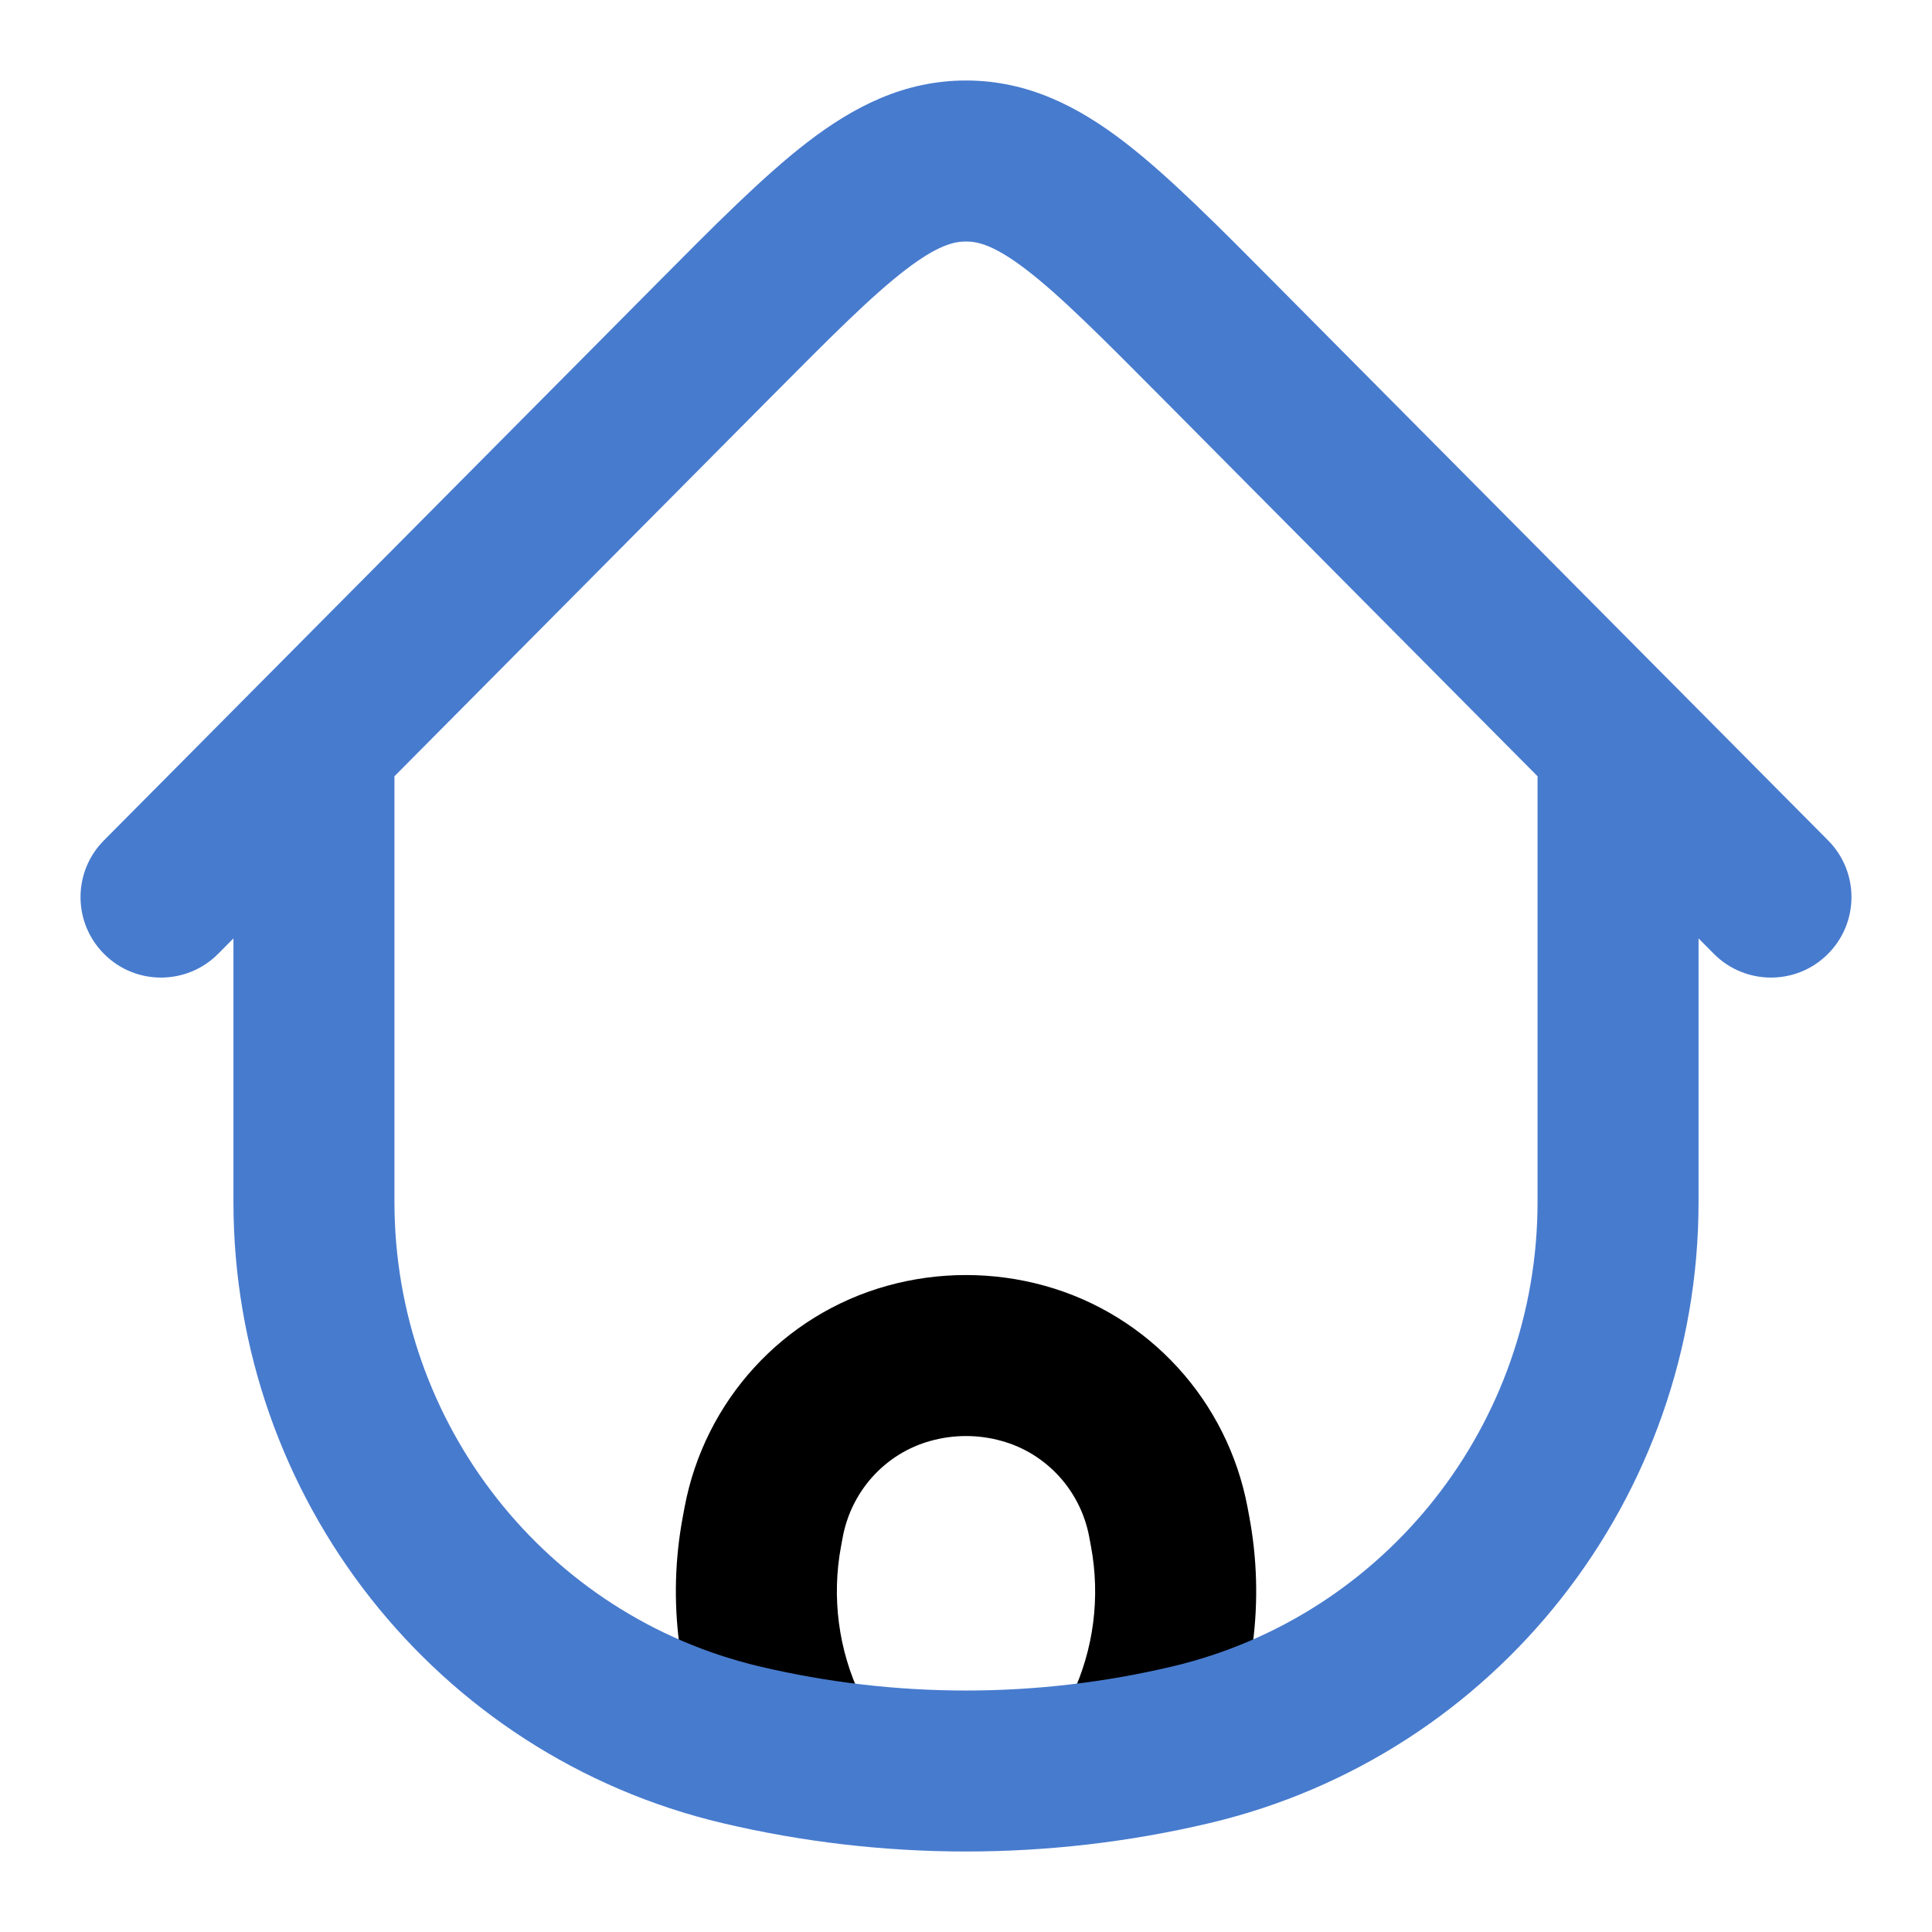
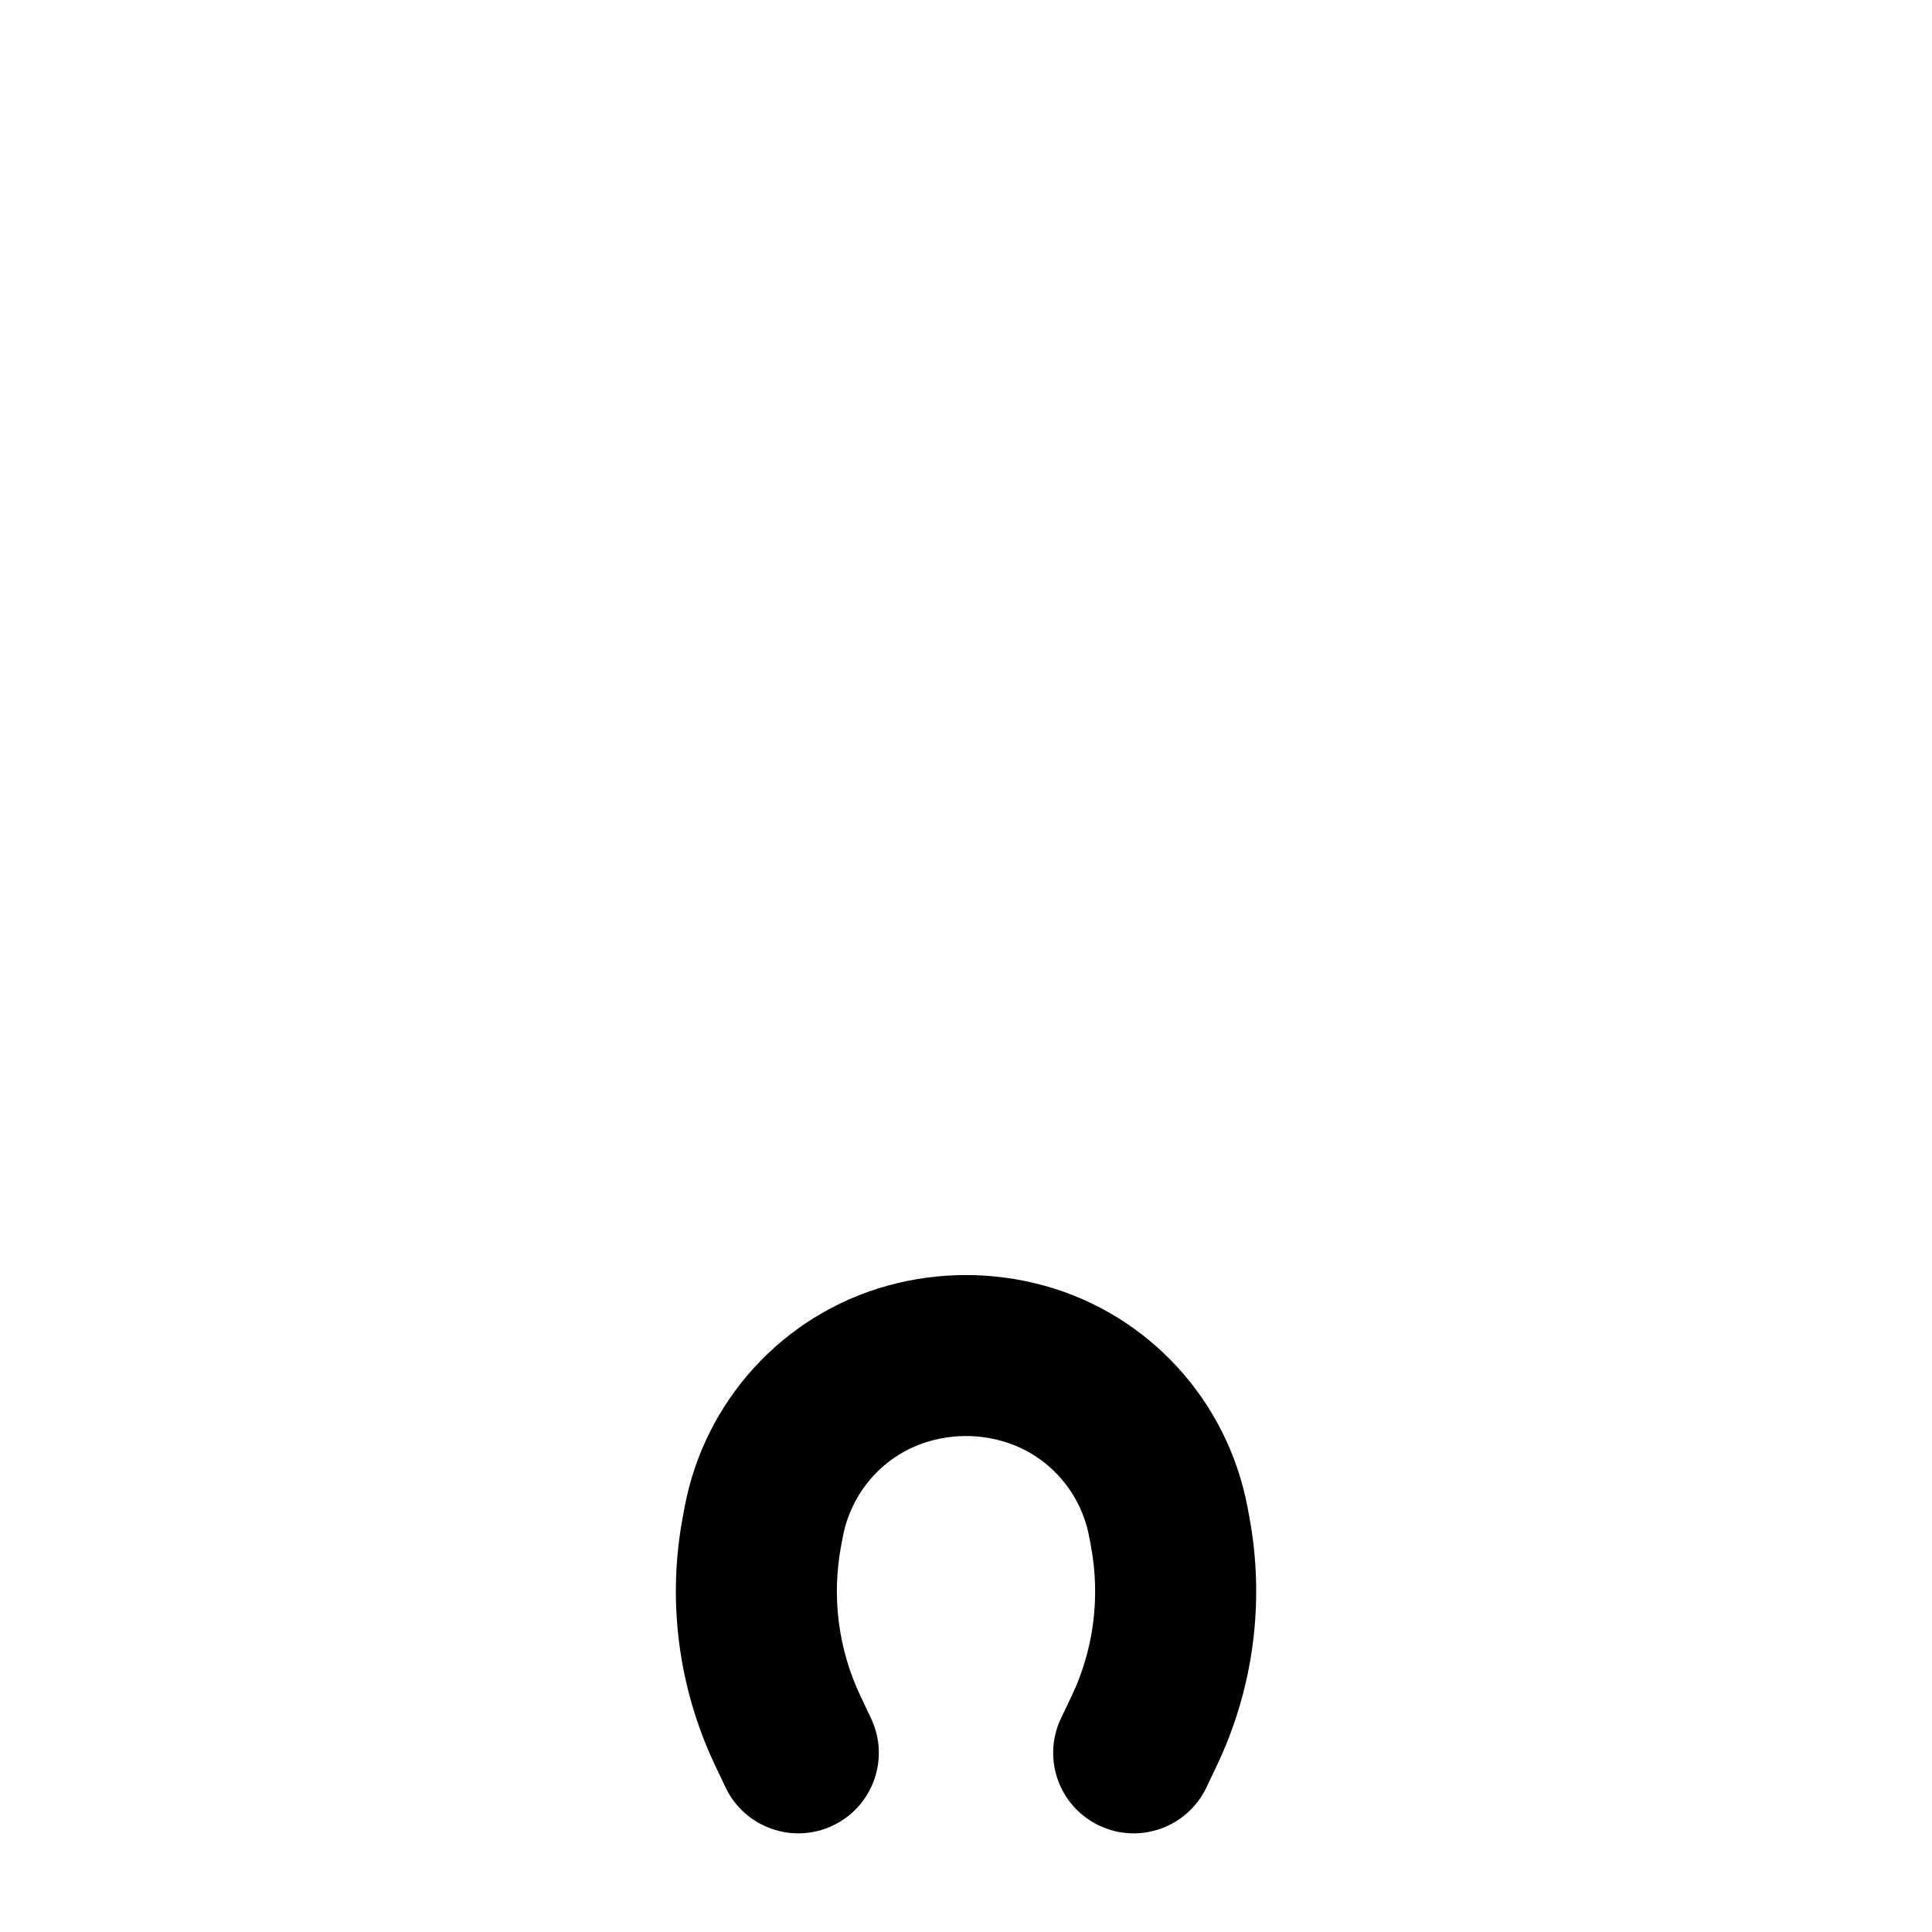
<svg xmlns="http://www.w3.org/2000/svg" width="18" height="18" viewBox="0 0 18 18" fill="none">
  <path d="M7.099 14.267L6.362 14.129L6.362 14.129L7.099 14.267ZM7.115 14.181L7.852 14.319L7.852 14.319L7.115 14.181ZM10.885 14.181L10.148 14.319L10.148 14.319L10.885 14.181ZM10.902 14.267L11.639 14.129L11.639 14.129L10.902 14.267ZM10.66 16.127L11.337 16.449V16.449L10.66 16.127ZM9.885 16.009C9.707 16.383 9.866 16.83 10.24 17.008C10.614 17.186 11.062 17.027 11.24 16.653L9.885 16.009ZM7.34 16.127L6.663 16.449L6.663 16.449L7.34 16.127ZM6.76 16.653C6.938 17.027 7.386 17.186 7.76 17.008C8.134 16.83 8.293 16.383 8.115 16.009L6.76 16.653ZM8.468 12.702L8.267 11.979L8.267 11.979L8.468 12.702ZM9.533 12.702L9.733 11.979L9.733 11.979L9.533 12.702ZM7.836 14.405L7.852 14.319L6.378 14.043L6.362 14.129L7.836 14.405ZM10.148 14.319L10.164 14.405L11.639 14.129L11.623 14.043L10.148 14.319ZM9.983 15.804L9.885 16.009L11.24 16.653L11.337 16.449L9.983 15.804ZM6.663 16.449L6.76 16.653L8.115 16.009L8.018 15.804L6.663 16.449ZM10.164 14.405C10.253 14.879 10.19 15.37 9.983 15.804L11.337 16.449C11.681 15.727 11.786 14.914 11.639 14.129L10.164 14.405ZM6.362 14.129C6.214 14.914 6.32 15.727 6.663 16.449L8.018 15.804C7.811 15.37 7.747 14.879 7.836 14.405L6.362 14.129ZM8.668 13.425C8.886 13.364 9.115 13.364 9.332 13.425L9.733 11.979C9.253 11.846 8.747 11.846 8.267 11.979L8.668 13.425ZM11.623 14.043C11.436 13.051 10.705 12.249 9.733 11.979L9.332 13.425C9.748 13.54 10.067 13.886 10.148 14.319L11.623 14.043ZM7.852 14.319C7.934 13.886 8.252 13.54 8.668 13.425L8.267 11.979C7.295 12.249 6.564 13.051 6.378 14.043L7.852 14.319Z" fill="currentColor" />
-   <path d="M15.825 7.099C15.825 6.685 15.489 6.349 15.075 6.349C14.661 6.349 14.325 6.685 14.325 7.099H15.825ZM3.675 7.099C3.675 6.685 3.339 6.349 2.925 6.349C2.511 6.349 2.175 6.685 2.175 7.099H3.675ZM11.094 16.256L10.922 15.526H10.922L11.094 16.256ZM6.906 16.256L7.078 15.526L6.906 16.256ZM11.357 3.179L10.825 3.707L11.357 3.179ZM15.968 8.887C16.26 9.18 16.735 9.182 17.028 8.89C17.322 8.598 17.324 8.124 17.032 7.83L15.968 8.887ZM6.643 3.179L7.175 3.707L7.175 3.707L6.643 3.179ZM0.968 7.83C0.676 8.124 0.678 8.598 0.972 8.89C1.265 9.182 1.74 9.18 2.032 8.887L0.968 7.83ZM14.325 7.099V11.198H15.825V7.099H14.325ZM3.675 11.198V7.099H2.175V11.198H3.675ZM10.922 15.526C9.658 15.825 8.342 15.825 7.078 15.526L6.733 16.986C8.224 17.338 9.776 17.338 11.267 16.986L10.922 15.526ZM7.078 15.526C5.088 15.056 3.675 13.266 3.675 11.198H2.175C2.175 13.954 4.059 16.354 6.733 16.986L7.078 15.526ZM11.267 16.986C13.941 16.354 15.825 13.954 15.825 11.198H14.325C14.325 13.266 12.912 15.056 10.922 15.526L11.267 16.986ZM10.825 3.707L15.968 8.887L17.032 7.83L11.889 2.65L10.825 3.707ZM6.111 2.65L0.968 7.83L2.032 8.887L7.175 3.707L6.111 2.65ZM11.889 2.65C11.349 2.106 10.891 1.643 10.478 1.325C10.047 0.994 9.577 0.75 9 0.75V2.25C9.114 2.25 9.266 2.286 9.564 2.514C9.879 2.756 10.254 3.132 10.825 3.707L11.889 2.65ZM7.175 3.707C7.746 3.132 8.121 2.756 8.436 2.514C8.734 2.286 8.886 2.25 9 2.25V0.75C8.423 0.75 7.953 0.994 7.522 1.325C7.109 1.643 6.651 2.106 6.111 2.65L7.175 3.707Z" class="icon_main_fill" style="fill: #477BCE;" />
</svg>